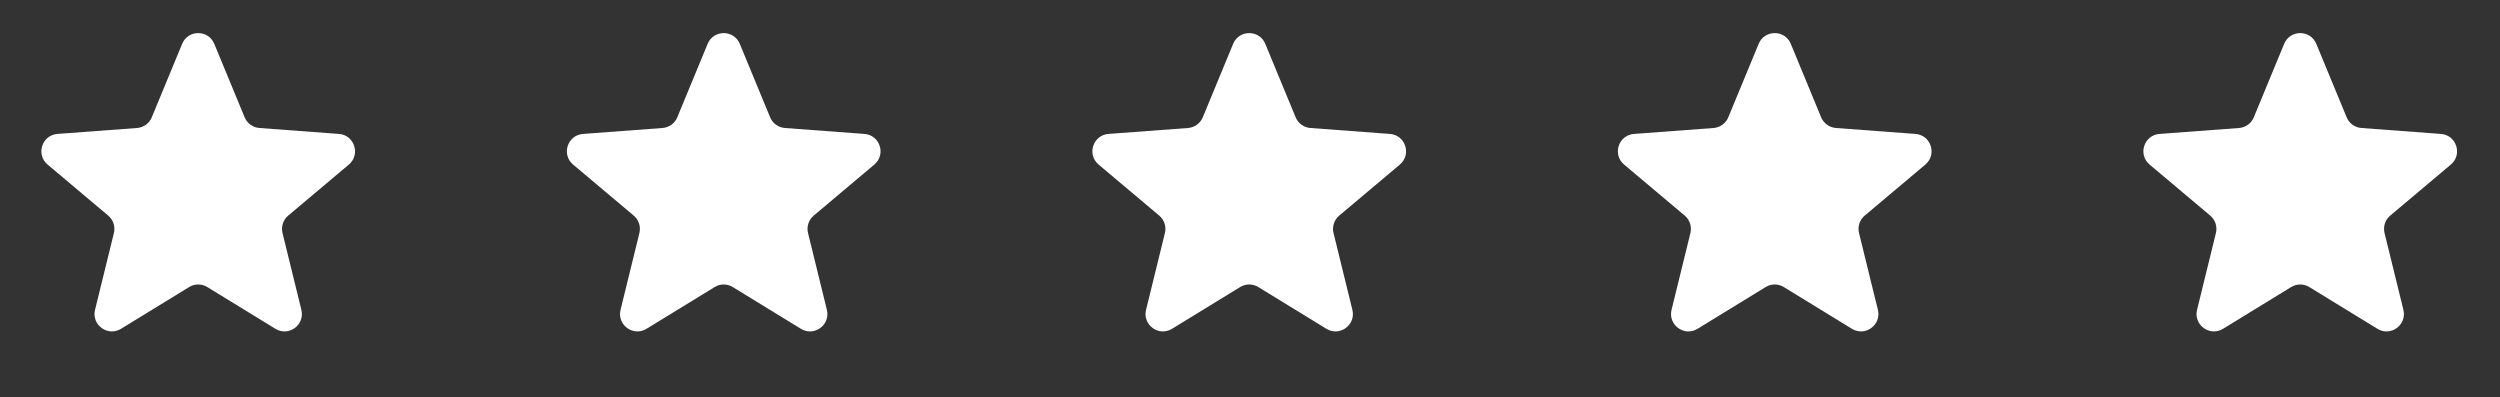
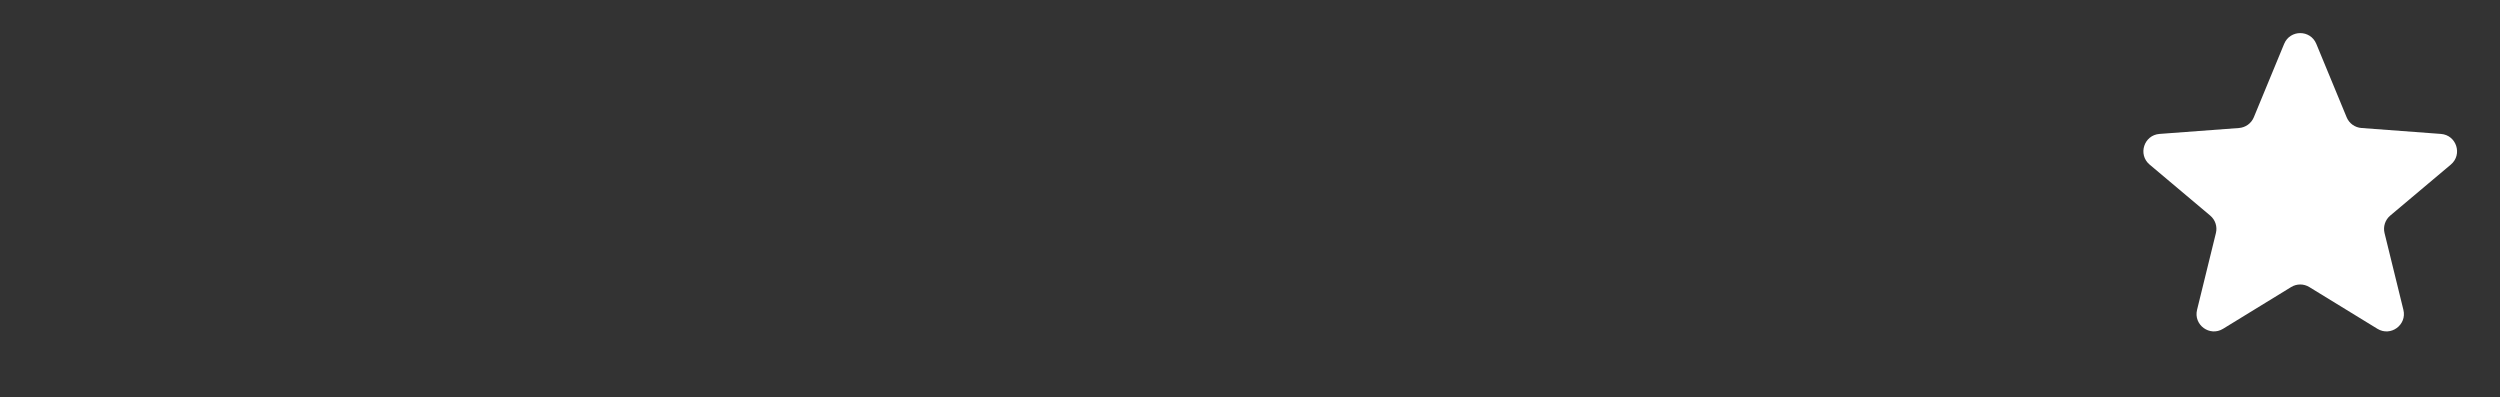
<svg xmlns="http://www.w3.org/2000/svg" width="151" height="24" viewBox="0 0 151 24" fill="none">
  <rect x="0" y="0" width="151" height="24" fill="#333333" stroke="none" />
-   <path d="M11.002 2.648C11.359 1.783 12.585 1.783 12.942 2.648L14.776 7.085C14.927 7.451 15.273 7.701 15.668 7.731L20.472 8.089C21.41 8.159 21.79 9.334 21.07 9.94L17.408 13.022C17.102 13.279 16.969 13.688 17.064 14.075L18.203 18.714C18.427 19.625 17.435 20.35 16.635 19.86L12.521 17.338C12.184 17.131 11.76 17.131 11.423 17.338L7.309 19.86C6.509 20.35 5.517 19.625 5.74 18.714L6.88 14.075C6.975 13.688 6.842 13.279 6.536 13.022L2.874 9.94C2.154 9.334 2.534 8.159 3.472 8.089L8.276 7.731C8.671 7.701 9.017 7.451 9.168 7.085L11.002 2.648Z" fill="white" />
-   <path d="M42.742 2.648C43.099 1.783 44.325 1.783 44.683 2.648L46.516 7.085C46.668 7.451 47.013 7.701 47.408 7.731L52.212 8.089C53.151 8.159 53.53 9.334 52.81 9.94L49.148 13.022C48.842 13.279 48.709 13.688 48.805 14.075L49.944 18.714C50.168 19.625 49.175 20.35 48.375 19.86L44.261 17.338C43.924 17.131 43.5 17.131 43.164 17.338L39.049 19.86C38.249 20.35 37.257 19.625 37.481 18.714L38.62 14.075C38.715 13.688 38.582 13.279 38.277 13.022L34.615 9.94C33.895 9.334 34.274 8.159 35.213 8.089L40.016 7.731C40.412 7.701 40.757 7.451 40.908 7.085L42.742 2.648Z" fill="white" />
-   <path d="M74.482 2.648C74.84 1.783 76.066 1.783 76.423 2.648L78.257 7.085C78.408 7.451 78.753 7.701 79.149 7.731L83.953 8.089C84.891 8.159 85.271 9.334 84.551 9.94L80.889 13.022C80.583 13.279 80.45 13.688 80.545 14.075L81.684 18.714C81.908 19.625 80.916 20.35 80.116 19.86L76.001 17.338C75.665 17.131 75.241 17.131 74.904 17.338L70.79 19.86C69.99 20.35 68.998 19.625 69.221 18.714L70.361 14.075C70.456 13.688 70.323 13.279 70.017 13.022L66.355 9.94C65.635 9.334 66.014 8.159 66.953 8.089L71.757 7.731C72.152 7.701 72.497 7.451 72.649 7.085L74.482 2.648Z" fill="white" />
-   <path d="M106.223 2.648C106.58 1.783 107.806 1.783 108.164 2.648L109.997 7.085C110.149 7.451 110.494 7.701 110.889 7.731L115.693 8.089C116.632 8.159 117.011 9.334 116.291 9.94L112.629 13.022C112.323 13.279 112.19 13.688 112.285 14.075L113.425 18.714C113.649 19.625 112.656 20.35 111.856 19.86L107.742 17.338C107.405 17.131 106.981 17.131 106.645 17.338L102.53 19.86C101.73 20.35 100.738 19.625 100.962 18.714L102.101 14.075C102.196 13.688 102.063 13.279 101.757 13.022L98.096 9.94C97.375 9.334 97.755 8.159 98.694 8.089L103.497 7.731C103.893 7.701 104.238 7.451 104.389 7.085L106.223 2.648Z" fill="white" />
  <path d="M137.963 2.648C138.321 1.783 139.547 1.783 139.904 2.648L141.738 7.085C141.889 7.451 142.234 7.701 142.63 7.731L147.433 8.089C148.372 8.159 148.752 9.334 148.031 9.94L144.369 13.022C144.064 13.279 143.931 13.688 144.026 14.075L145.165 18.714C145.389 19.625 144.397 20.35 143.597 19.86L139.482 17.338C139.146 17.131 138.722 17.131 138.385 17.338L134.271 19.86C133.471 20.35 132.478 19.625 132.702 18.714L133.841 14.075C133.937 13.688 133.804 13.279 133.498 13.022L129.836 9.94C129.116 9.334 129.495 8.159 130.434 8.089L135.238 7.731C135.633 7.701 135.978 7.451 136.13 7.085L137.963 2.648Z" fill="white" />
</svg>